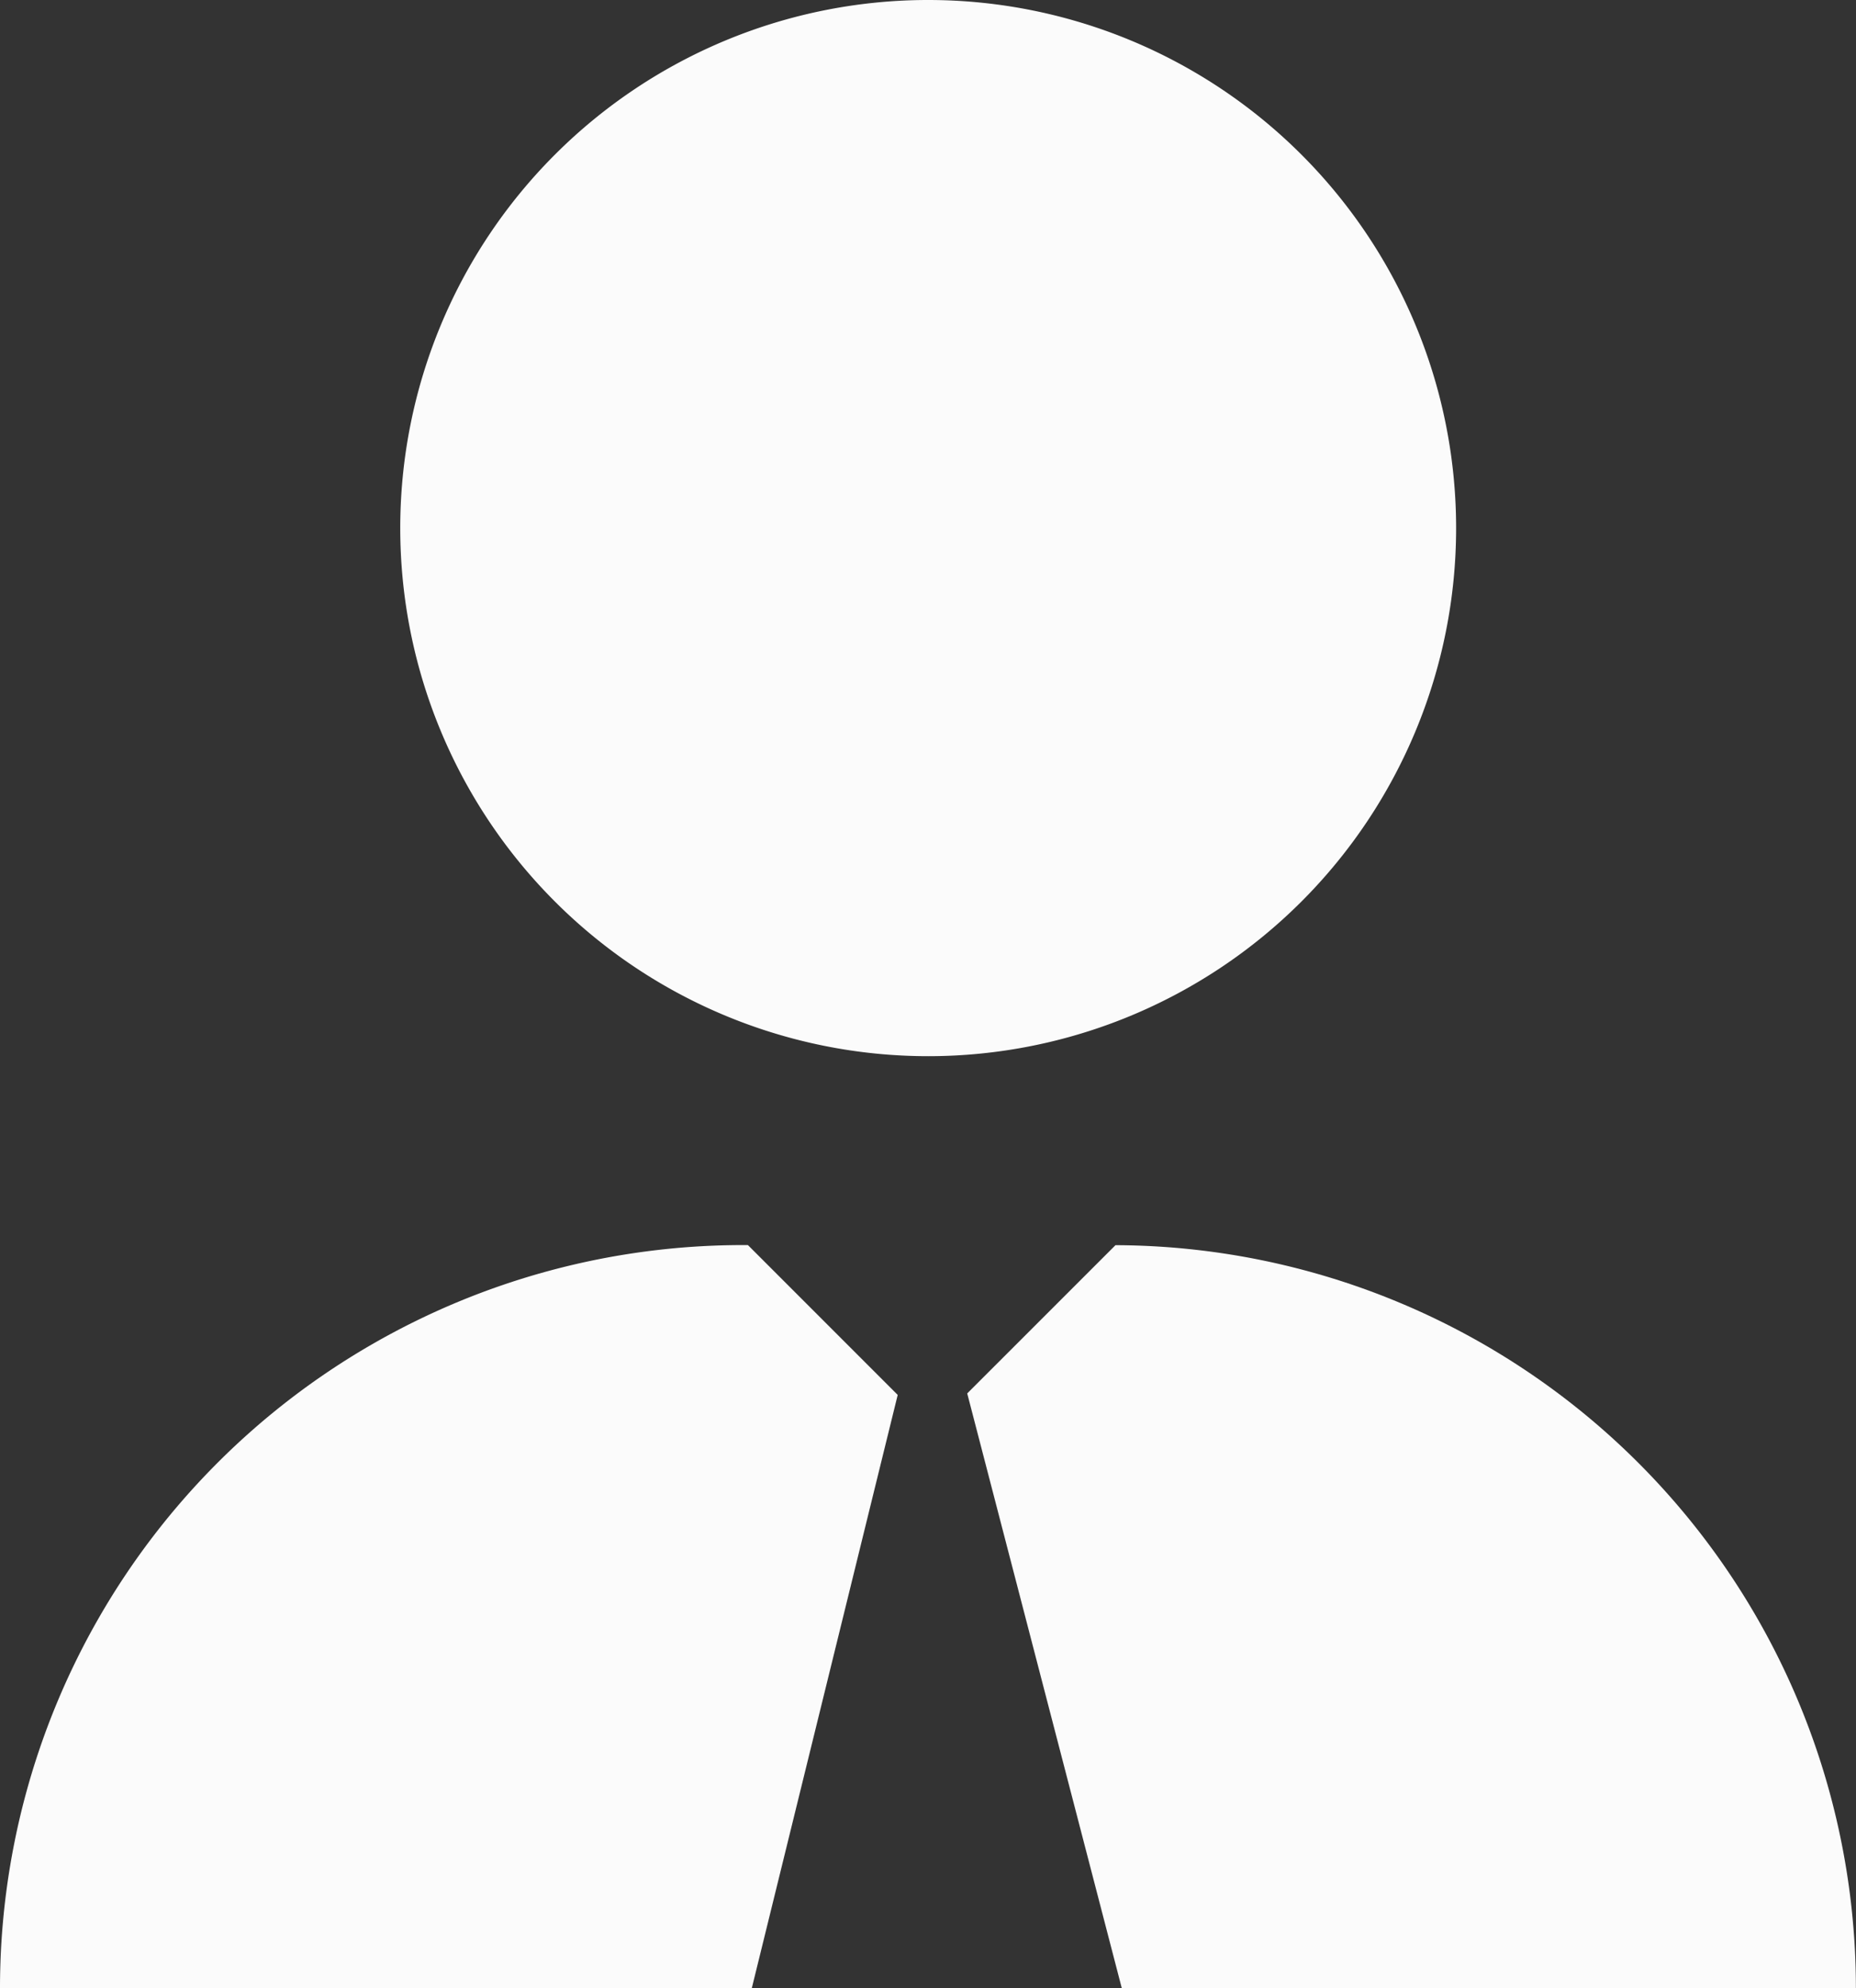
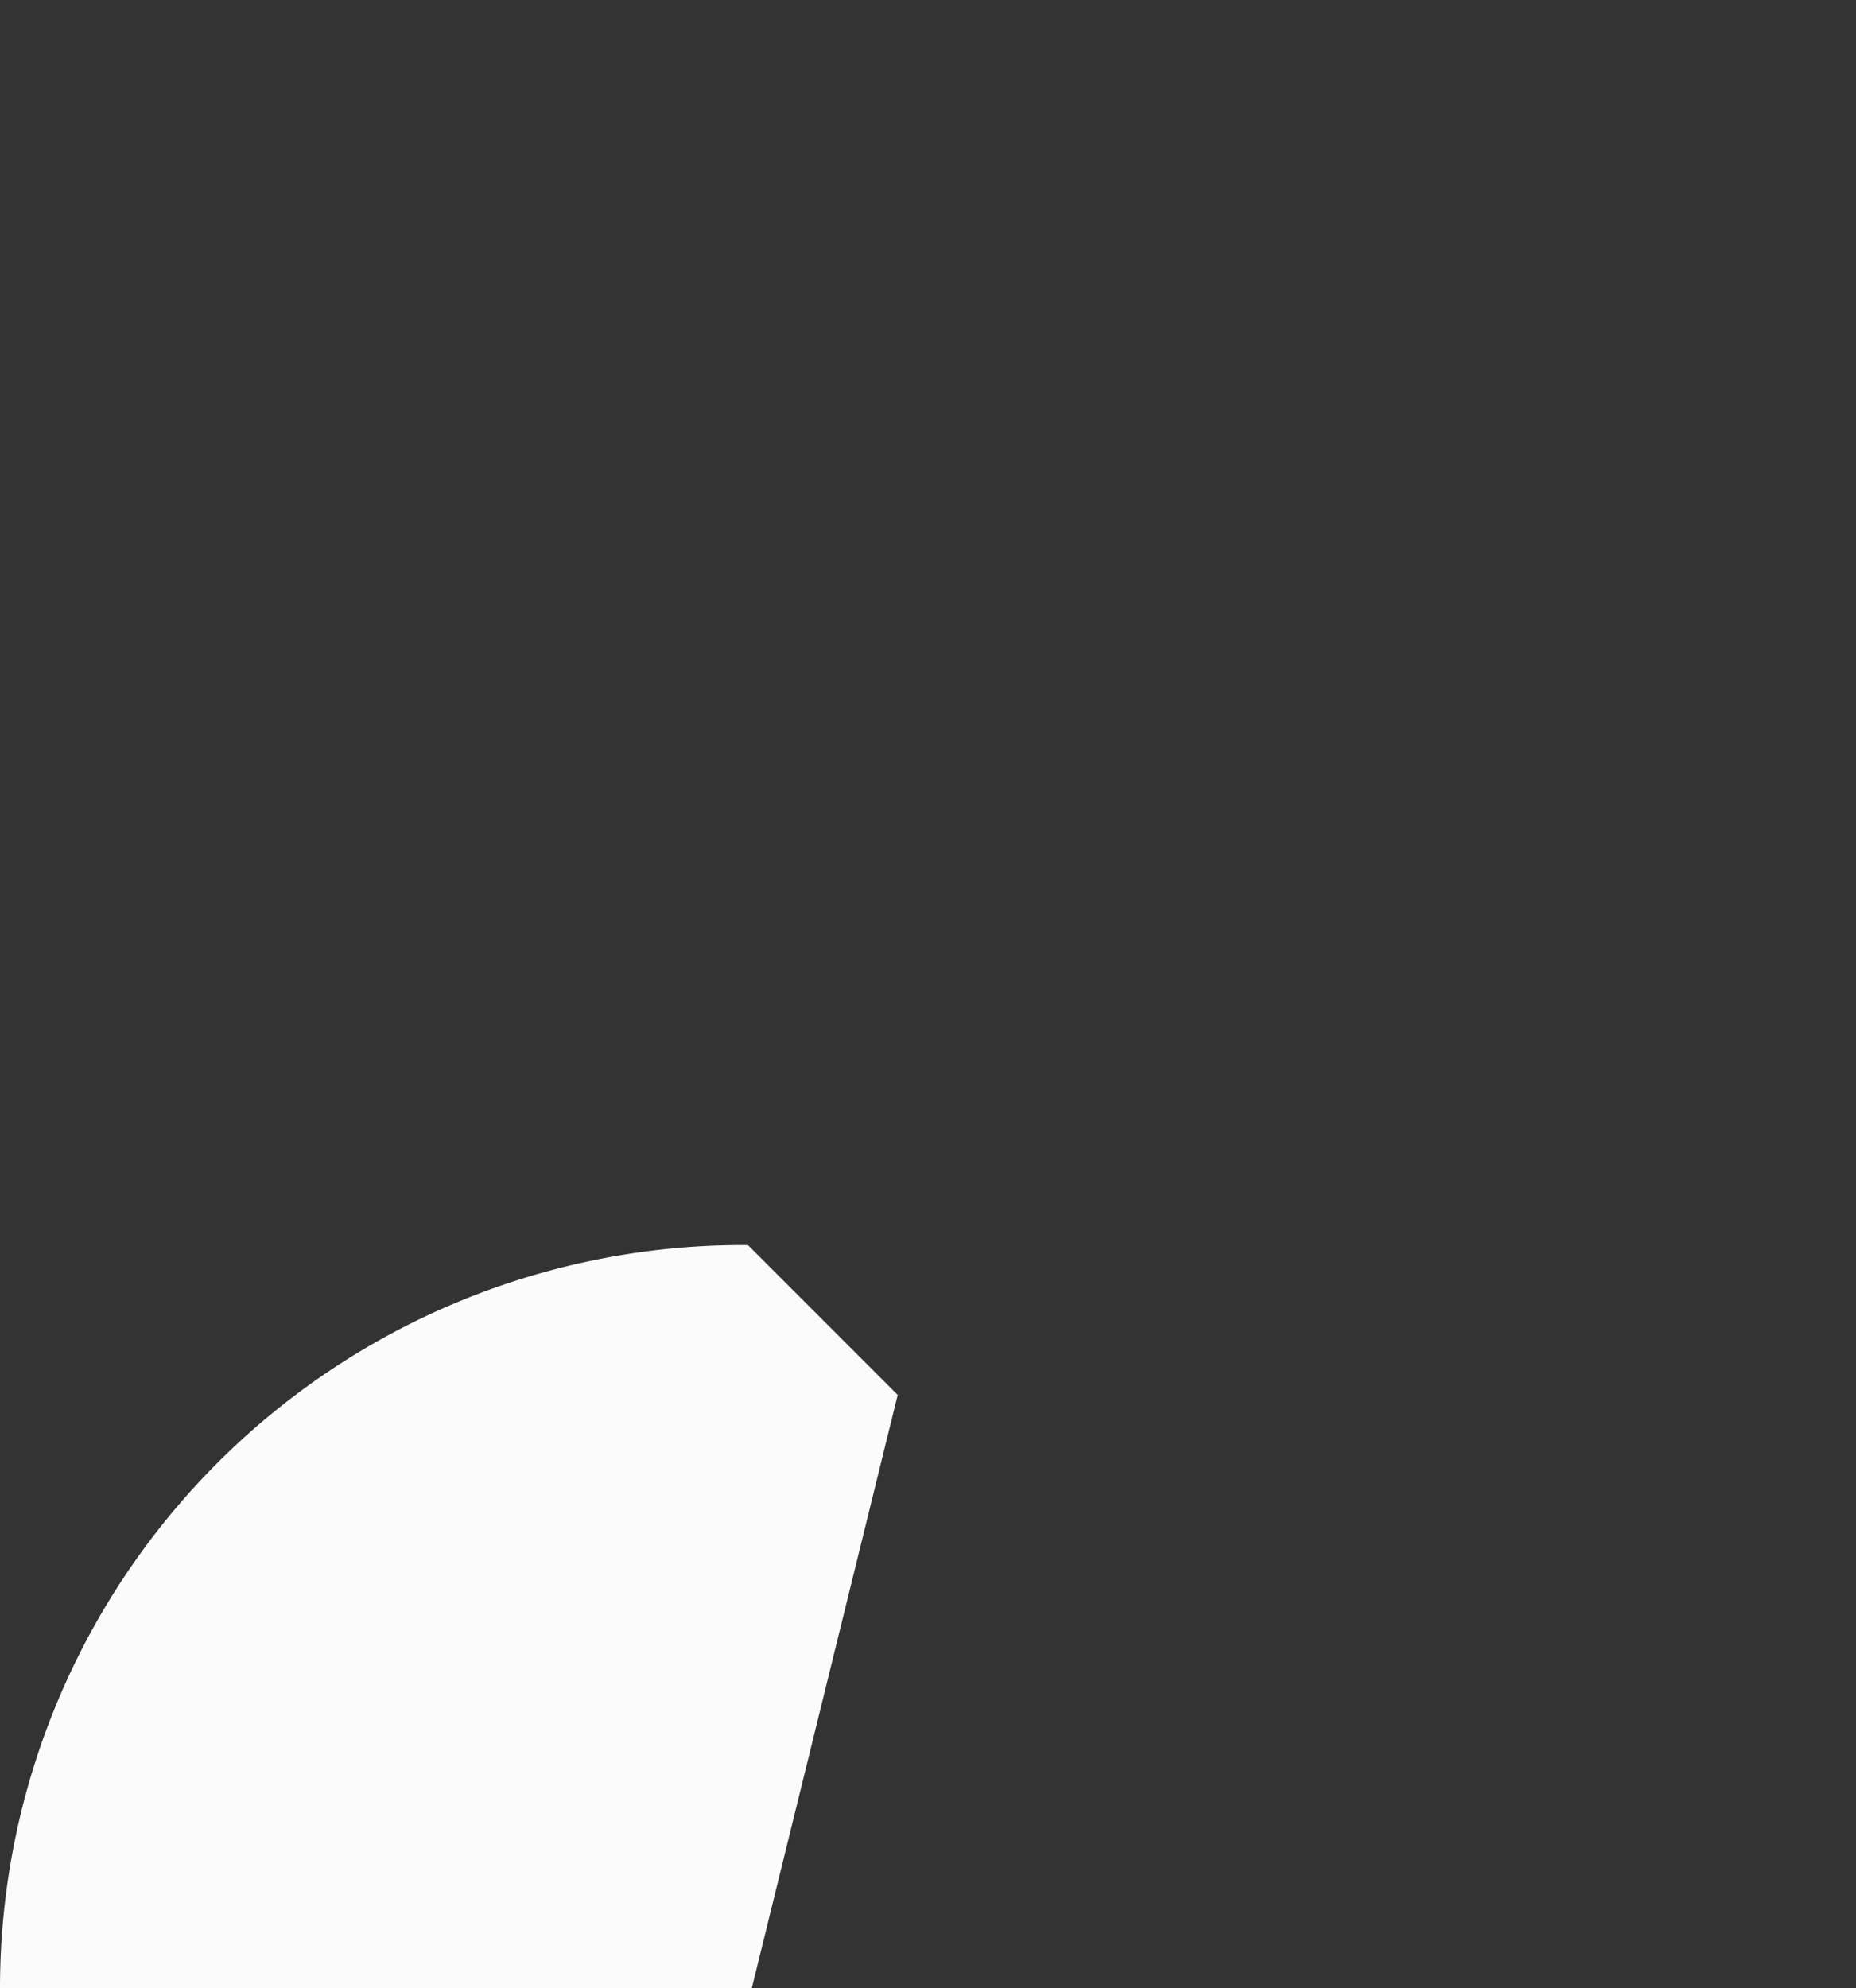
<svg xmlns="http://www.w3.org/2000/svg" width="36.179" height="38.746" viewBox="0 0 36.179 38.746">
  <rect x="0" y="0" width="36.179" height="38.746" fill="#333333" stroke="none" />
  <defs>
    <style>.a{fill:#fbfbfb;}</style>
  </defs>
  <g transform="translate(-20.332 -16)">
-     <path class="a" d="M53.8,26.291A10.291,10.291,0,1,1,43.506,16,10.291,10.291,0,0,1,53.8,26.291" transform="translate(-5.084)" />
-     <path class="a" d="M51.477,58.971l3.013,11.59H68.8A14.481,14.481,0,0,0,54.367,56.082Z" transform="translate(-12.291 -15.817)" />
    <path class="a" d="M37.831,59l-2.92-2.92h-.1A14.482,14.482,0,0,0,20.332,70.564l14.654,0Z" transform="translate(0 -15.817)" />
  </g>
</svg>